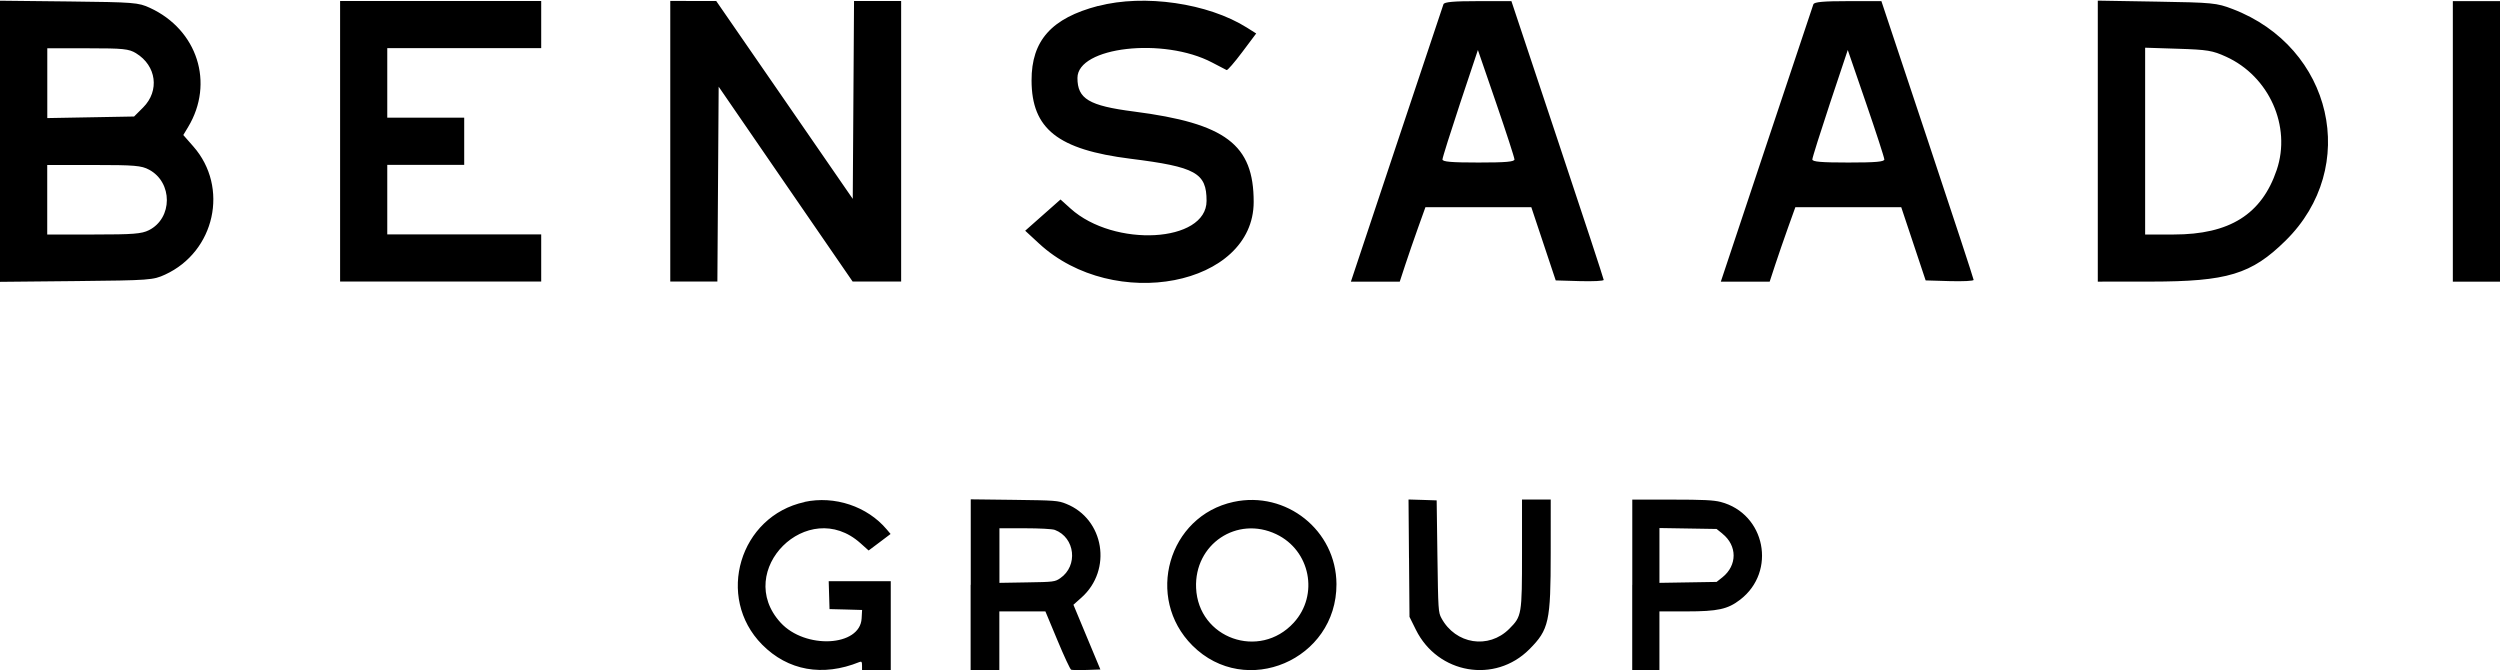
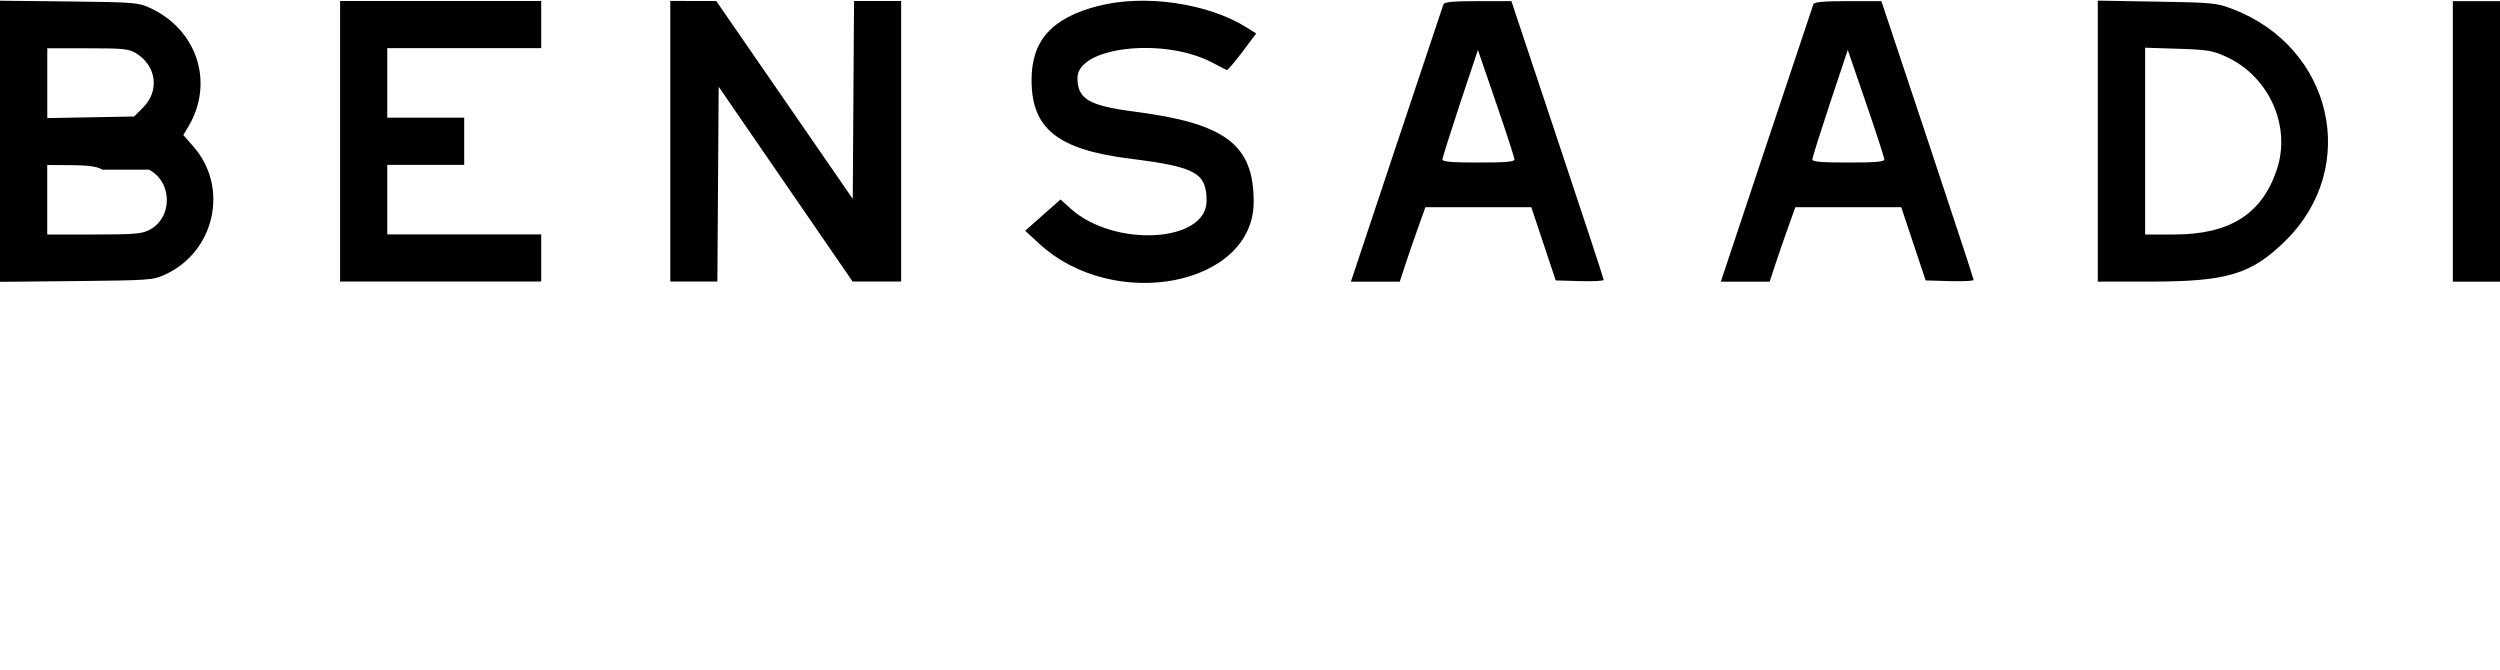
<svg xmlns="http://www.w3.org/2000/svg" width="42.826mm" height="11.482mm" version="1.1" viewBox="0 0 42.826 11.482">
  <g transform="translate(-83.587 -158.06)" fill-rule="evenodd">
-     <path d="m83.587 160.48v2.408l1.308-0.013c1.26-0.013 1.315-0.017 1.52-0.111 0.855-0.393 1.099-1.496 0.484-2.195l-0.172-0.196 0.083-0.138c0.452-0.751 0.16-1.665-0.654-2.04-0.199-0.092-0.267-0.097-1.389-0.11l-1.18-0.013v2.408m5.826 0v2.403h3.445v-0.808h-2.637v-1.191h1.318v-0.808h-1.318v-1.191h2.637v-0.808h-3.445v2.403m5.656 0v2.403h0.807l0.011-1.669 0.011-1.669 1.147 1.669 1.148 1.669h0.831v-4.806h-0.807l-0.011 1.695-0.011 1.695-1.169-1.695-1.17-1.695-0.787-6.5e-4v2.403m7.33-2.318c-0.799 0.209-1.143 0.594-1.141 1.277 2e-3 0.83 0.451 1.185 1.695 1.341 1.119 0.14 1.303 0.242 1.303 0.722 0 0.716-1.584 0.804-2.33 0.131l-0.172-0.155-0.605 0.535 0.238 0.22c1.284 1.185 3.674 0.722 3.676-0.712 1e-3 -0.985-0.479-1.347-2.053-1.55-0.769-0.099-0.966-0.217-0.966-0.575 0-0.533 1.476-0.702 2.308-0.264 0.122 0.064 0.234 0.122 0.248 0.129 0.014 7e-3 0.134-0.131 0.266-0.307l0.24-0.32-0.16-0.101c-0.664-0.418-1.757-0.577-2.548-0.369m5.916-0.031c-0.011 0.029-0.372 1.111-0.803 2.403l-0.783 2.35h0.837l0.094-0.287c0.052-0.158 0.151-0.445 0.22-0.638l0.126-0.351h1.814l0.209 0.627 0.209 0.627 0.411 0.012c0.226 6e-3 0.411-2e-3 0.411-0.021 0-0.018-0.356-1.101-0.791-2.404l-0.79-2.371h-0.572c-0.419 0-0.577 0.014-0.592 0.053m6.337 0c-0.011 0.029-0.372 1.111-0.803 2.403l-0.783 2.35h0.837l0.094-0.287c0.052-0.158 0.151-0.445 0.22-0.638l0.126-0.351h1.814l0.209 0.627 0.209 0.627 0.411 0.012c0.226 6e-3 0.411-2e-3 0.411-0.021 0-0.018-0.356-1.101-0.79-2.404l-0.79-2.371h-0.572c-0.419 0-0.577 0.014-0.592 0.053m4.871 2.345v2.407l0.904-6.4e-4c1.316-9.8e-4 1.727-0.125 2.312-0.701 1.279-1.258 0.808-3.316-0.909-3.969-0.272-0.104-0.337-0.11-1.297-0.126l-1.01-0.017v2.407m6.082 4e-3v2.403h0.808v-4.806h-0.808v2.403m-39.688-1.51c0.351 0.214 0.407 0.644 0.122 0.929l-0.155 0.155-1.487 0.027v-1.196l0.691 3.2e-4c0.614 0 0.706 0.01 0.83 0.085m35.802 0.059c0.738 0.335 1.121 1.192 0.868 1.94-0.257 0.761-0.808 1.106-1.764 1.106h-0.49v-3.2l0.563 0.018c0.504 0.016 0.591 0.03 0.823 0.136m-12.189 1.759c0 0.041-0.146 0.054-0.617 0.054-0.465 0-0.617-0.013-0.617-0.053 0-0.029 0.137-0.463 0.303-0.964l0.304-0.911 0.313 0.91c0.172 0.5 0.313 0.934 0.313 0.964m6.337 0c0 0.041-0.146 0.054-0.617 0.054-0.465 0-0.617-0.013-0.617-0.053 0-0.029 0.137-0.463 0.303-0.964l0.304-0.911 0.313 0.91c0.172 0.5 0.313 0.934 0.313 0.964m-29.726 0.176c0.408 0.218 0.407 0.831-0.002 1.037-0.125 0.063-0.27 0.074-0.945 0.074l-0.797 3.3e-4v-1.191h0.798c0.697 0 0.817 0.01 0.946 0.08" stroke-width=".323" />
-     <path d="m97.371 166.66c-1.114 0.24-1.53 1.631-0.729 2.442 0.442 0.447 1.038 0.554 1.667 0.299 0.037-0.015 0.045-4e-3 0.045 0.062v0.08h0.492v-1.527h-1.063l7e-3 0.239 7e-3 0.239 0.279 7e-3 0.279 8e-3 -8e-3 0.145c-0.026 0.484-0.967 0.532-1.388 0.072-0.814-0.89 0.469-2.167 1.368-1.361l0.14 0.125 0.188-0.141 0.188-0.142-0.066-0.078c-0.333-0.395-0.892-0.582-1.409-0.471m2.846 1.42v1.464h0.492v-1.009l0.394 1.9e-4 0.395 3.9e-4 0.206 0.494c0.113 0.272 0.219 0.499 0.235 0.505 0.016 6e-3 0.135 8e-3 0.265 4e-3l0.236-8e-3 -0.231-0.554-0.231-0.555 0.138-0.123c0.532-0.474 0.39-1.346-0.262-1.606-0.139-0.056-0.189-0.059-0.891-0.068l-0.744-9e-3v1.464m4.502-1.42c-1.119 0.242-1.521 1.644-0.705 2.46 0.912 0.912 2.473 0.246 2.468-1.052-4e-3 -0.92-0.86-1.603-1.763-1.408m3.006 0.963 8e-3 1.006 0.11 0.222c0.376 0.757 1.355 0.925 1.944 0.333 0.335-0.337 0.365-0.471 0.365-1.652l3.9e-4 -0.912h-0.492v0.914c0 1.065-4e-3 1.085-0.219 1.301-0.353 0.353-0.919 0.264-1.161-0.183-0.054-0.099-0.056-0.141-0.069-1.061l-0.013-0.957-0.241-8e-3 -0.241-7e-3 8e-3 1.006m3.824 0.458v1.462h0.466v-1.009h0.463c0.538 0 0.706-0.037 0.919-0.2 0.63-0.483 0.433-1.475-0.333-1.675-0.12-0.031-0.303-0.04-0.834-0.04h-0.68v1.462m-9.892-0.943c0.348 0.131 0.402 0.615 0.093 0.827-0.09 0.062-0.112 0.065-0.568 0.072l-0.474 8e-3v-0.935h0.438c0.247 0 0.47 0.012 0.511 0.028m3.794 0.074c0.583 0.278 0.733 1.04 0.299 1.515-0.587 0.642-1.635 0.27-1.673-0.594-0.033-0.751 0.7-1.242 1.374-0.921m7.642-9e-3c0.256 0.205 0.256 0.542 1.9e-4 0.747l-0.1 0.079-0.979 0.016v-0.939l0.979 0.016 0.099 0.079" />
+     <path d="m83.587 160.48v2.408l1.308-0.013c1.26-0.013 1.315-0.017 1.52-0.111 0.855-0.393 1.099-1.496 0.484-2.195l-0.172-0.196 0.083-0.138c0.452-0.751 0.16-1.665-0.654-2.04-0.199-0.092-0.267-0.097-1.389-0.11l-1.18-0.013v2.408m5.826 0v2.403h3.445v-0.808h-2.637v-1.191h1.318v-0.808h-1.318v-1.191h2.637v-0.808h-3.445v2.403m5.656 0v2.403h0.807l0.011-1.669 0.011-1.669 1.147 1.669 1.148 1.669h0.831v-4.806h-0.807l-0.011 1.695-0.011 1.695-1.169-1.695-1.17-1.695-0.787-6.5e-4v2.403m7.33-2.318c-0.799 0.209-1.143 0.594-1.141 1.277 2e-3 0.83 0.451 1.185 1.695 1.341 1.119 0.14 1.303 0.242 1.303 0.722 0 0.716-1.584 0.804-2.33 0.131l-0.172-0.155-0.605 0.535 0.238 0.22c1.284 1.185 3.674 0.722 3.676-0.712 1e-3 -0.985-0.479-1.347-2.053-1.55-0.769-0.099-0.966-0.217-0.966-0.575 0-0.533 1.476-0.702 2.308-0.264 0.122 0.064 0.234 0.122 0.248 0.129 0.014 7e-3 0.134-0.131 0.266-0.307l0.24-0.32-0.16-0.101c-0.664-0.418-1.757-0.577-2.548-0.369m5.916-0.031c-0.011 0.029-0.372 1.111-0.803 2.403l-0.783 2.35h0.837l0.094-0.287c0.052-0.158 0.151-0.445 0.22-0.638l0.126-0.351h1.814l0.209 0.627 0.209 0.627 0.411 0.012c0.226 6e-3 0.411-2e-3 0.411-0.021 0-0.018-0.356-1.101-0.791-2.404l-0.79-2.371h-0.572c-0.419 0-0.577 0.014-0.592 0.053m6.337 0c-0.011 0.029-0.372 1.111-0.803 2.403l-0.783 2.35h0.837l0.094-0.287c0.052-0.158 0.151-0.445 0.22-0.638l0.126-0.351h1.814l0.209 0.627 0.209 0.627 0.411 0.012c0.226 6e-3 0.411-2e-3 0.411-0.021 0-0.018-0.356-1.101-0.79-2.404l-0.79-2.371h-0.572c-0.419 0-0.577 0.014-0.592 0.053m4.871 2.345v2.407l0.904-6.4e-4c1.316-9.8e-4 1.727-0.125 2.312-0.701 1.279-1.258 0.808-3.316-0.909-3.969-0.272-0.104-0.337-0.11-1.297-0.126l-1.01-0.017v2.407m6.082 4e-3v2.403h0.808v-4.806h-0.808v2.403m-39.688-1.51c0.351 0.214 0.407 0.644 0.122 0.929l-0.155 0.155-1.487 0.027v-1.196l0.691 3.2e-4c0.614 0 0.706 0.01 0.83 0.085m35.802 0.059c0.738 0.335 1.121 1.192 0.868 1.94-0.257 0.761-0.808 1.106-1.764 1.106h-0.49v-3.2l0.563 0.018c0.504 0.016 0.591 0.03 0.823 0.136m-12.189 1.759c0 0.041-0.146 0.054-0.617 0.054-0.465 0-0.617-0.013-0.617-0.053 0-0.029 0.137-0.463 0.303-0.964l0.304-0.911 0.313 0.91c0.172 0.5 0.313 0.934 0.313 0.964m6.337 0c0 0.041-0.146 0.054-0.617 0.054-0.465 0-0.617-0.013-0.617-0.053 0-0.029 0.137-0.463 0.303-0.964l0.304-0.911 0.313 0.91c0.172 0.5 0.313 0.934 0.313 0.964m-29.726 0.176c0.408 0.218 0.407 0.831-0.002 1.037-0.125 0.063-0.27 0.074-0.945 0.074l-0.797 3.3e-4v-1.191c0.697 0 0.817 0.01 0.946 0.08" stroke-width=".323" />
  </g>
</svg>